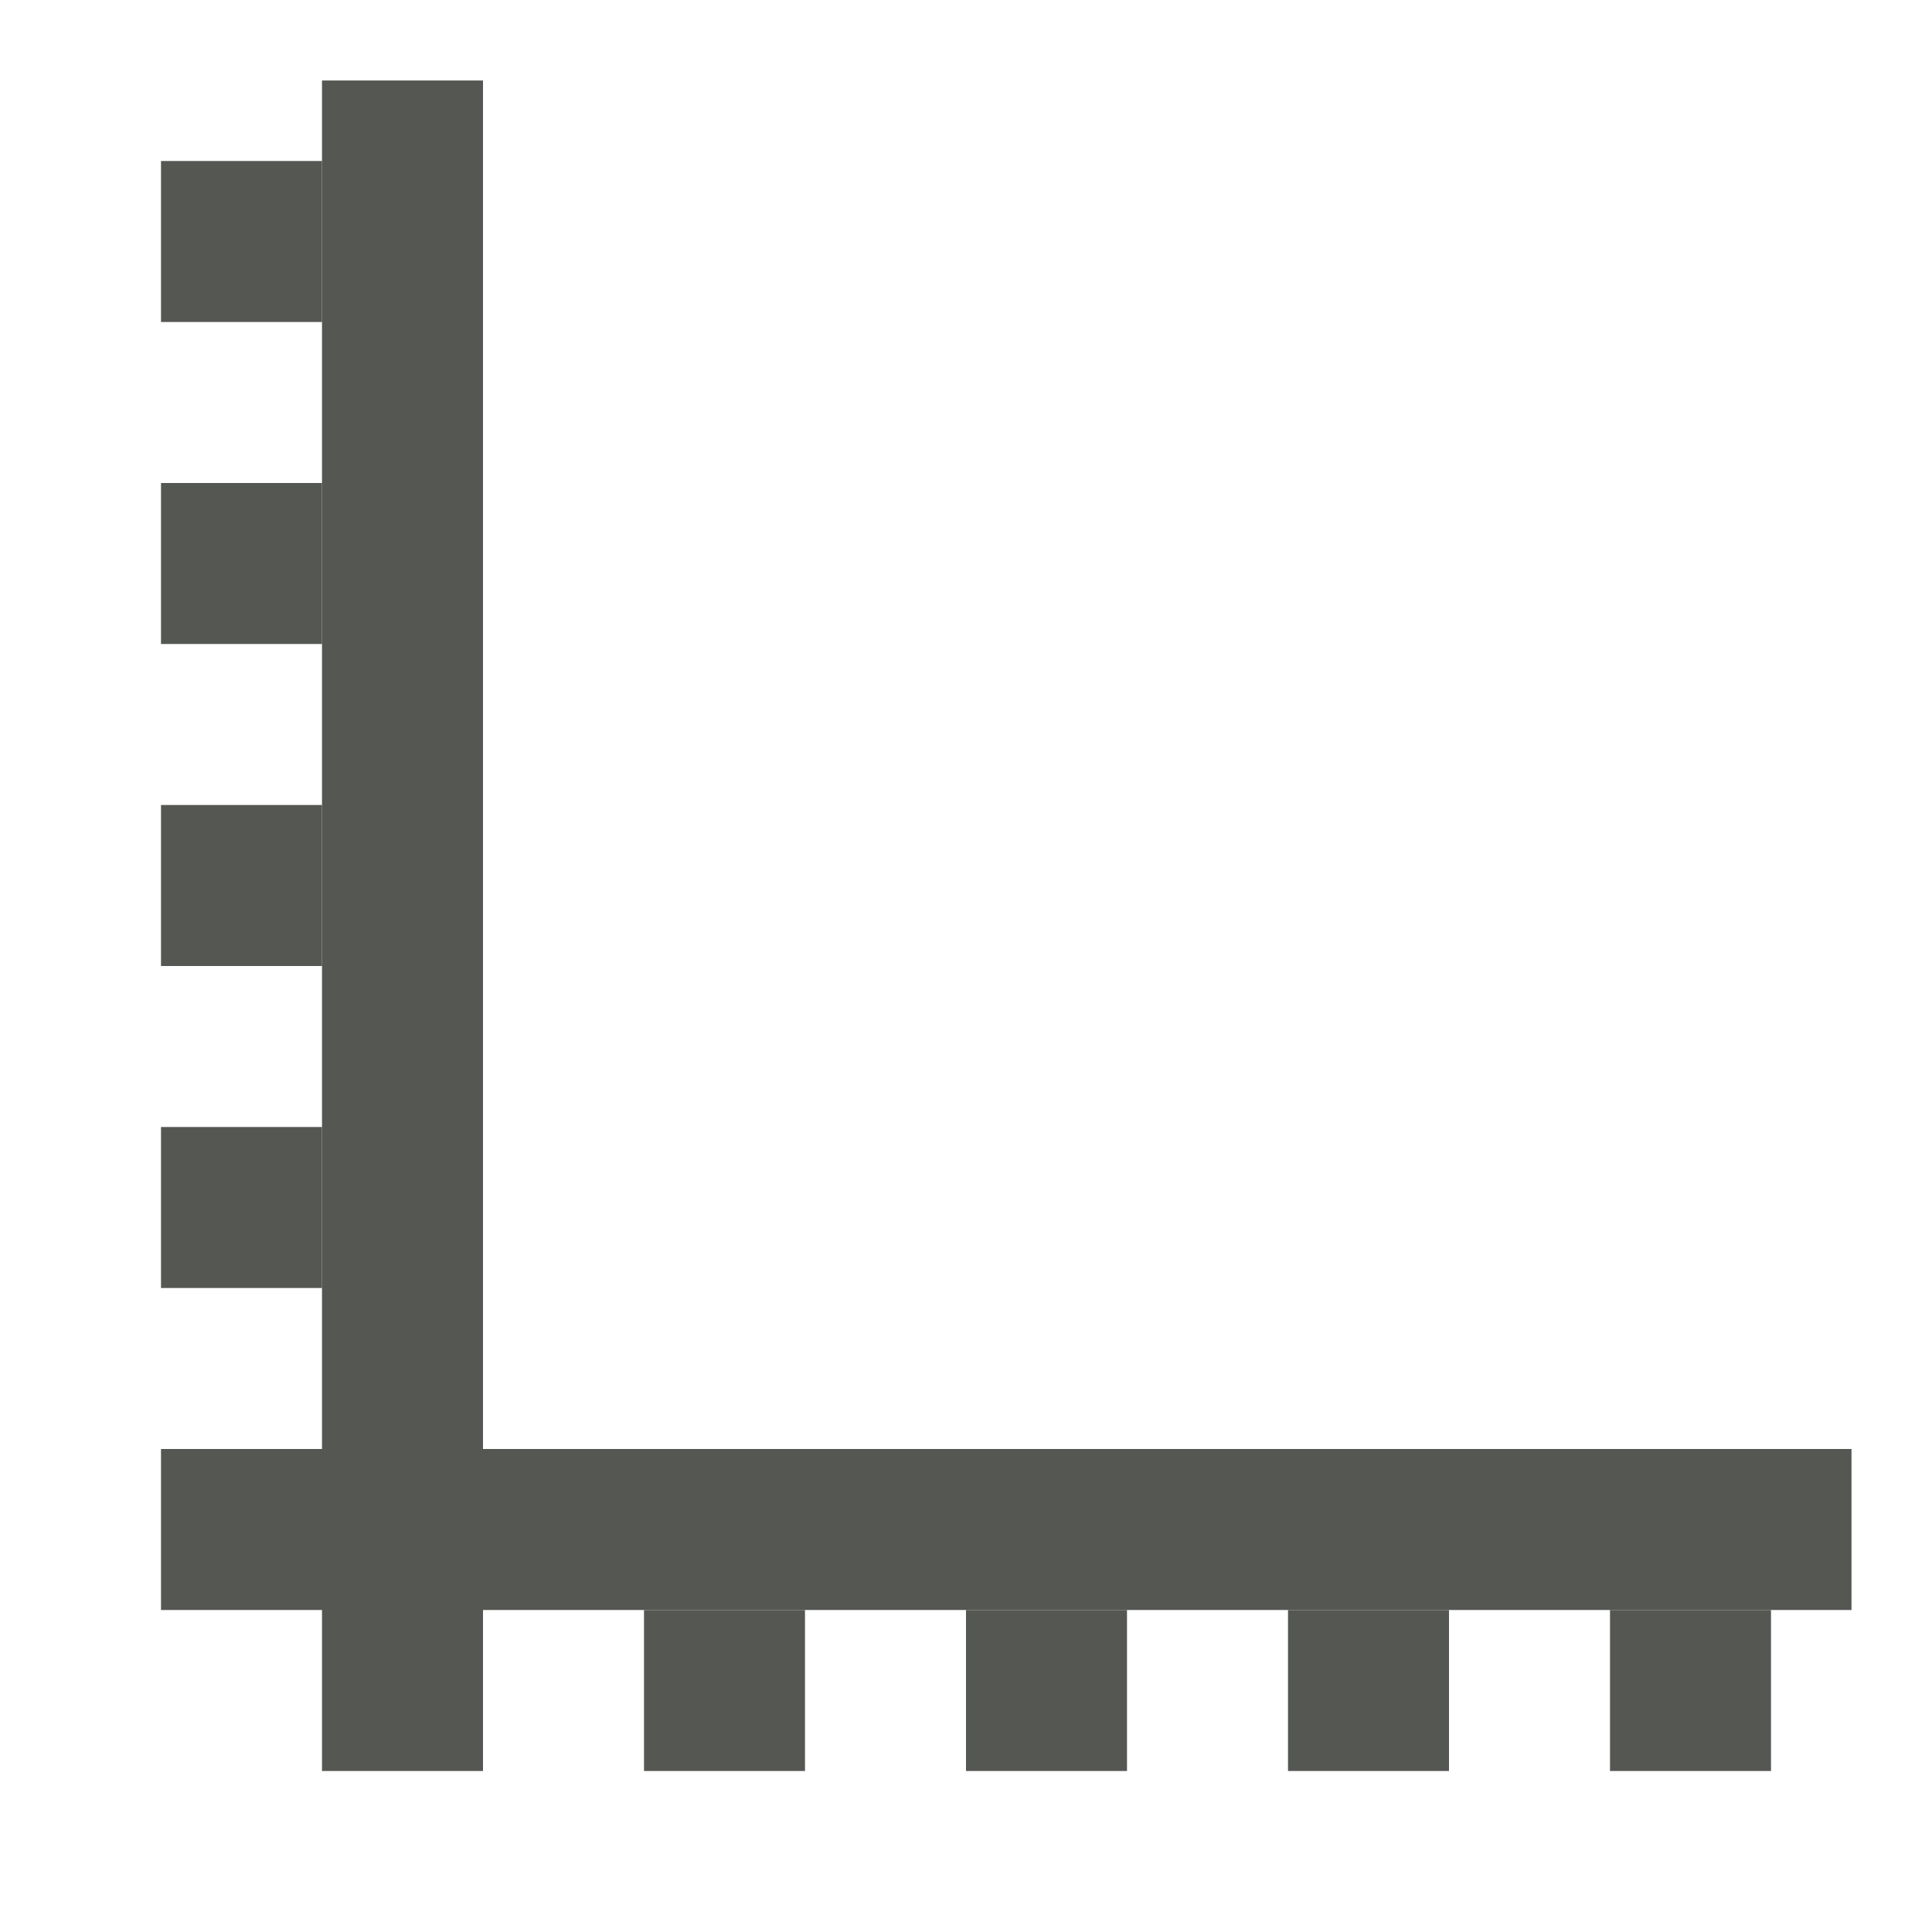
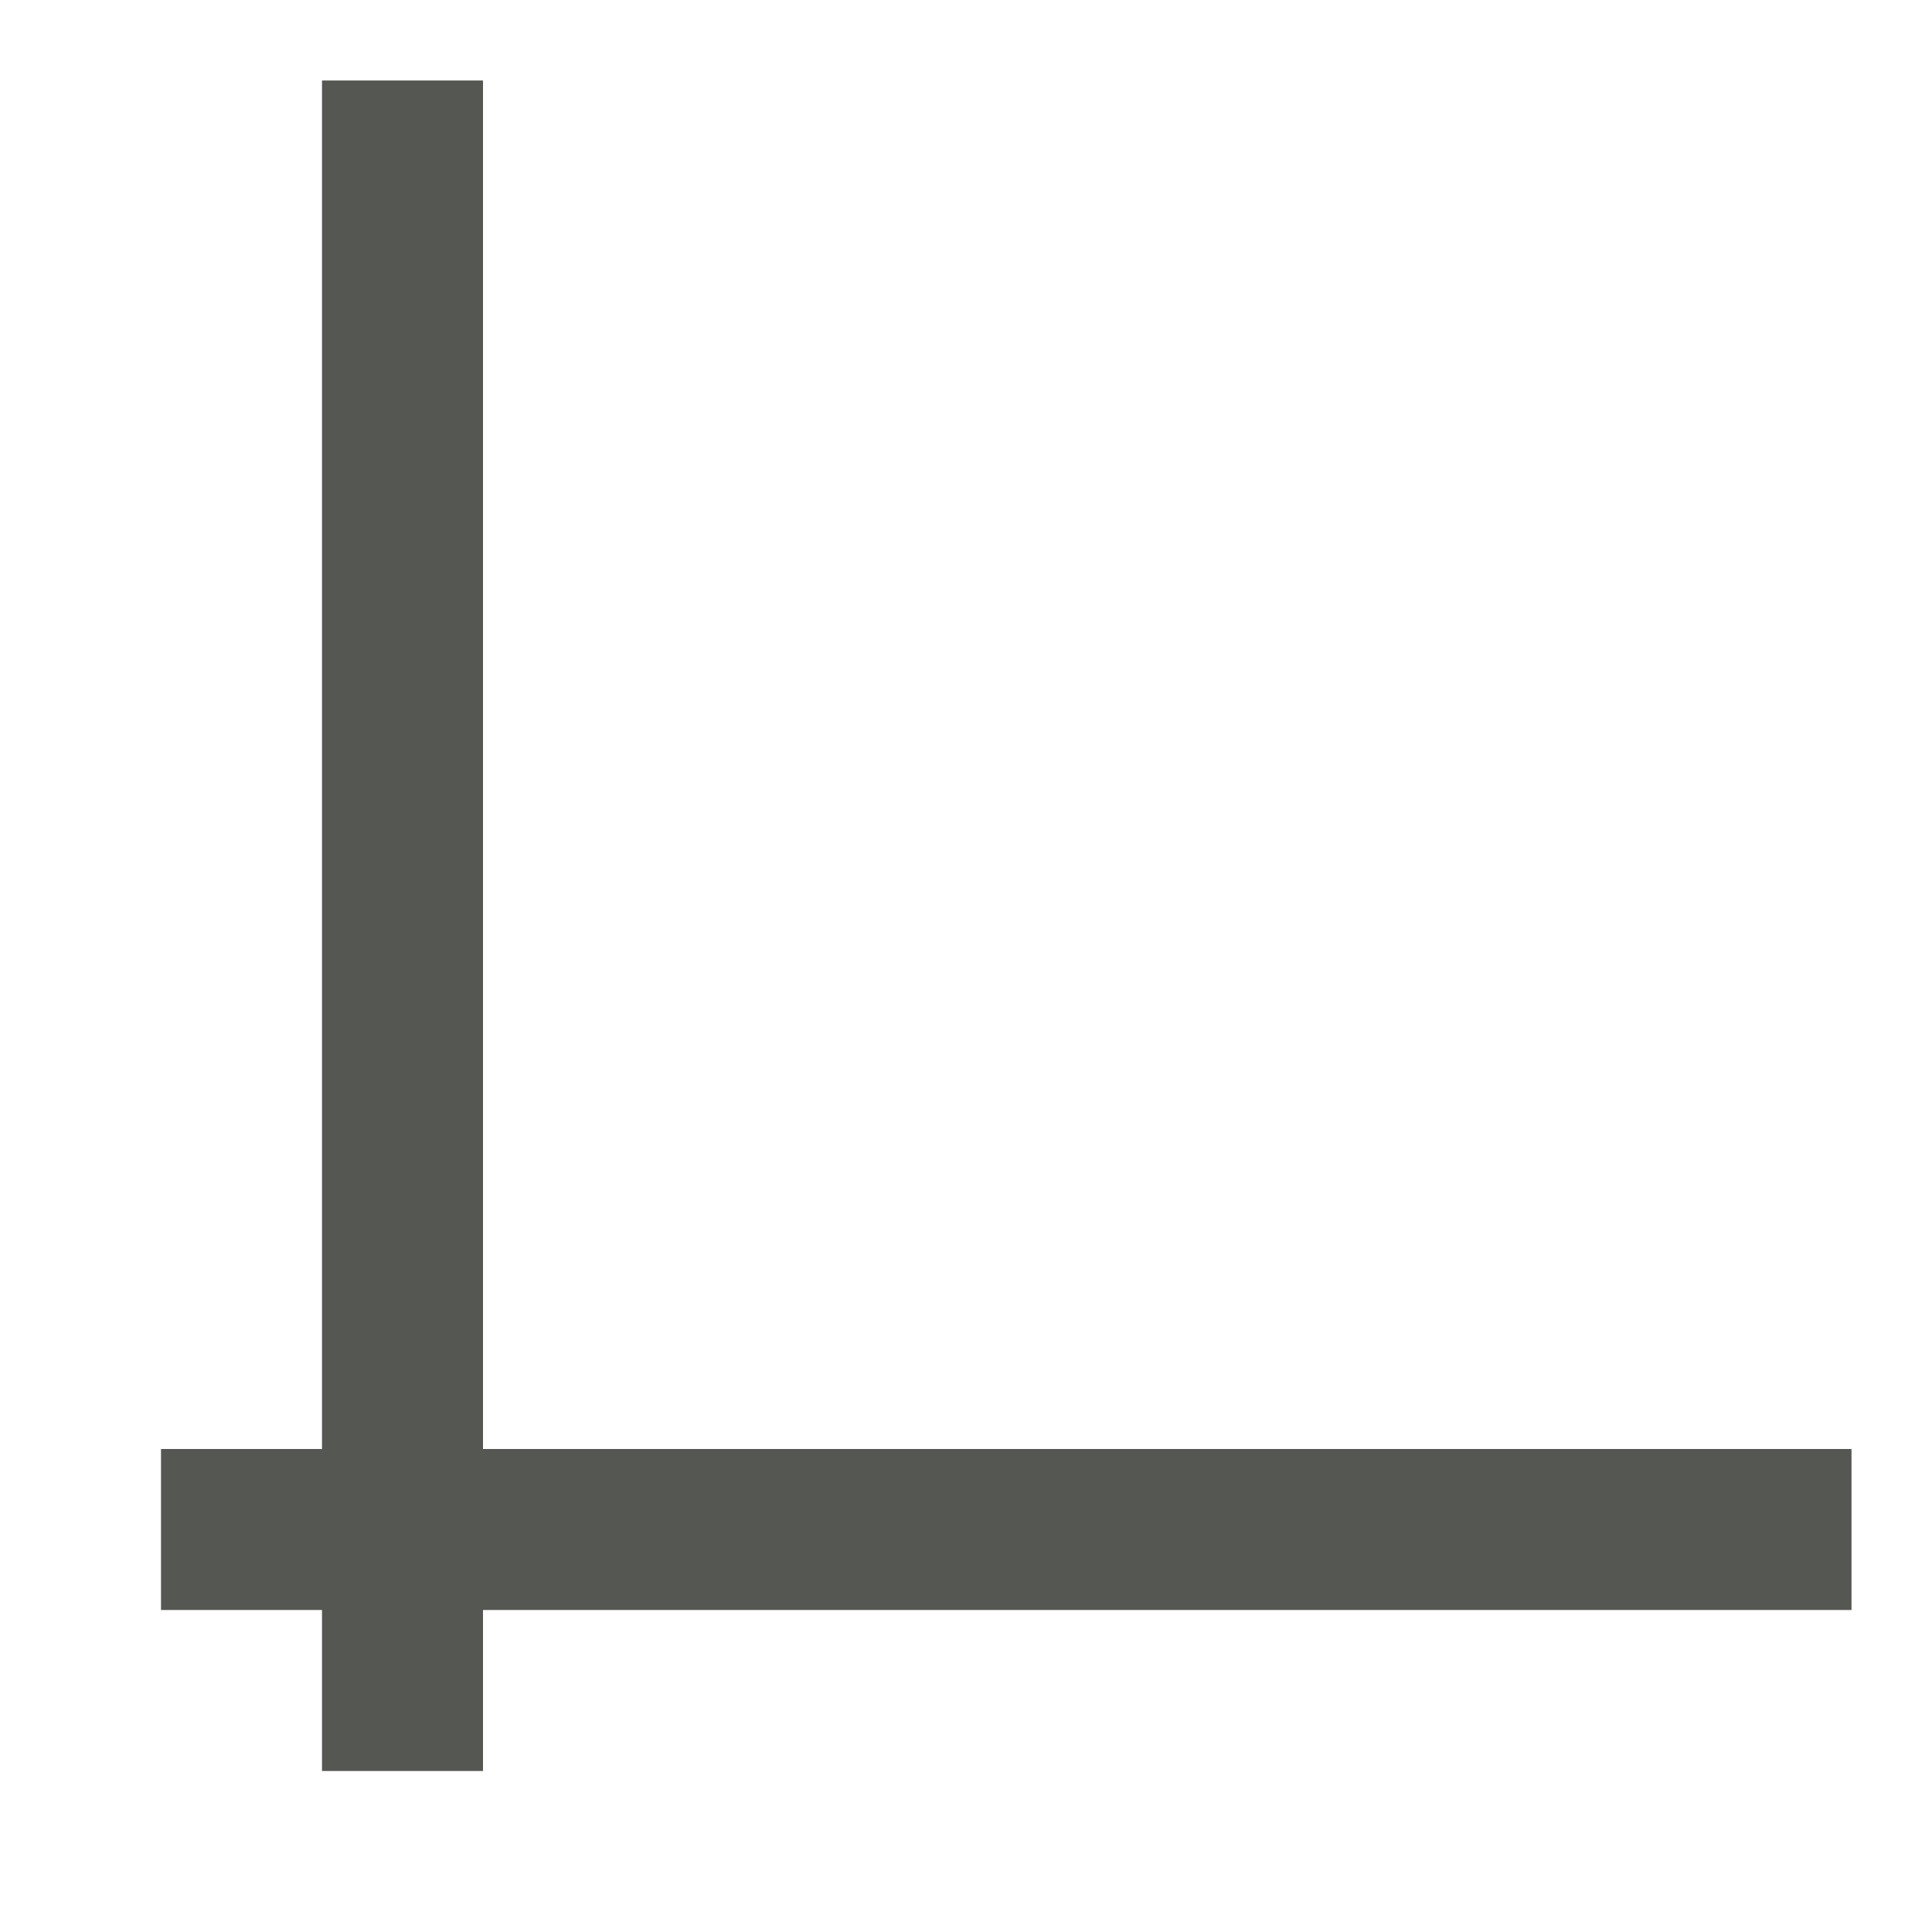
<svg xmlns="http://www.w3.org/2000/svg" viewBox="0 0 24 24">
  <path style="fill:#555753" d="M 4 1 L 4 18 L 2 18 L 2 20 L 4 20 L 4 22 L 6 22 L 6 20 L 23 20 L 23 18 L 6 18 L 6 1 L 4 1 z " />
-   <path style="fill:#555753" d="M 2 2 L 2 4 L 4 4 L 4 2 L 2 2 z M 2 6 L 2 8 L 4 8 L 4 6 L 2 6 z M 2 10 L 2 12 L 4 12 L 4 10 L 2 10 z M 2 14 L 2 16 L 4 16 L 4 14 L 2 14 z M 8 20 L 8 22 L 10 22 L 10 20 L 8 20 z M 12 20 L 12 22 L 14 22 L 14 20 L 12 20 z M 16 20 L 16 22 L 18 22 L 18 20 L 16 20 z M 20 20 L 20 22 L 22 22 L 22 20 L 20 20 z " />
</svg>